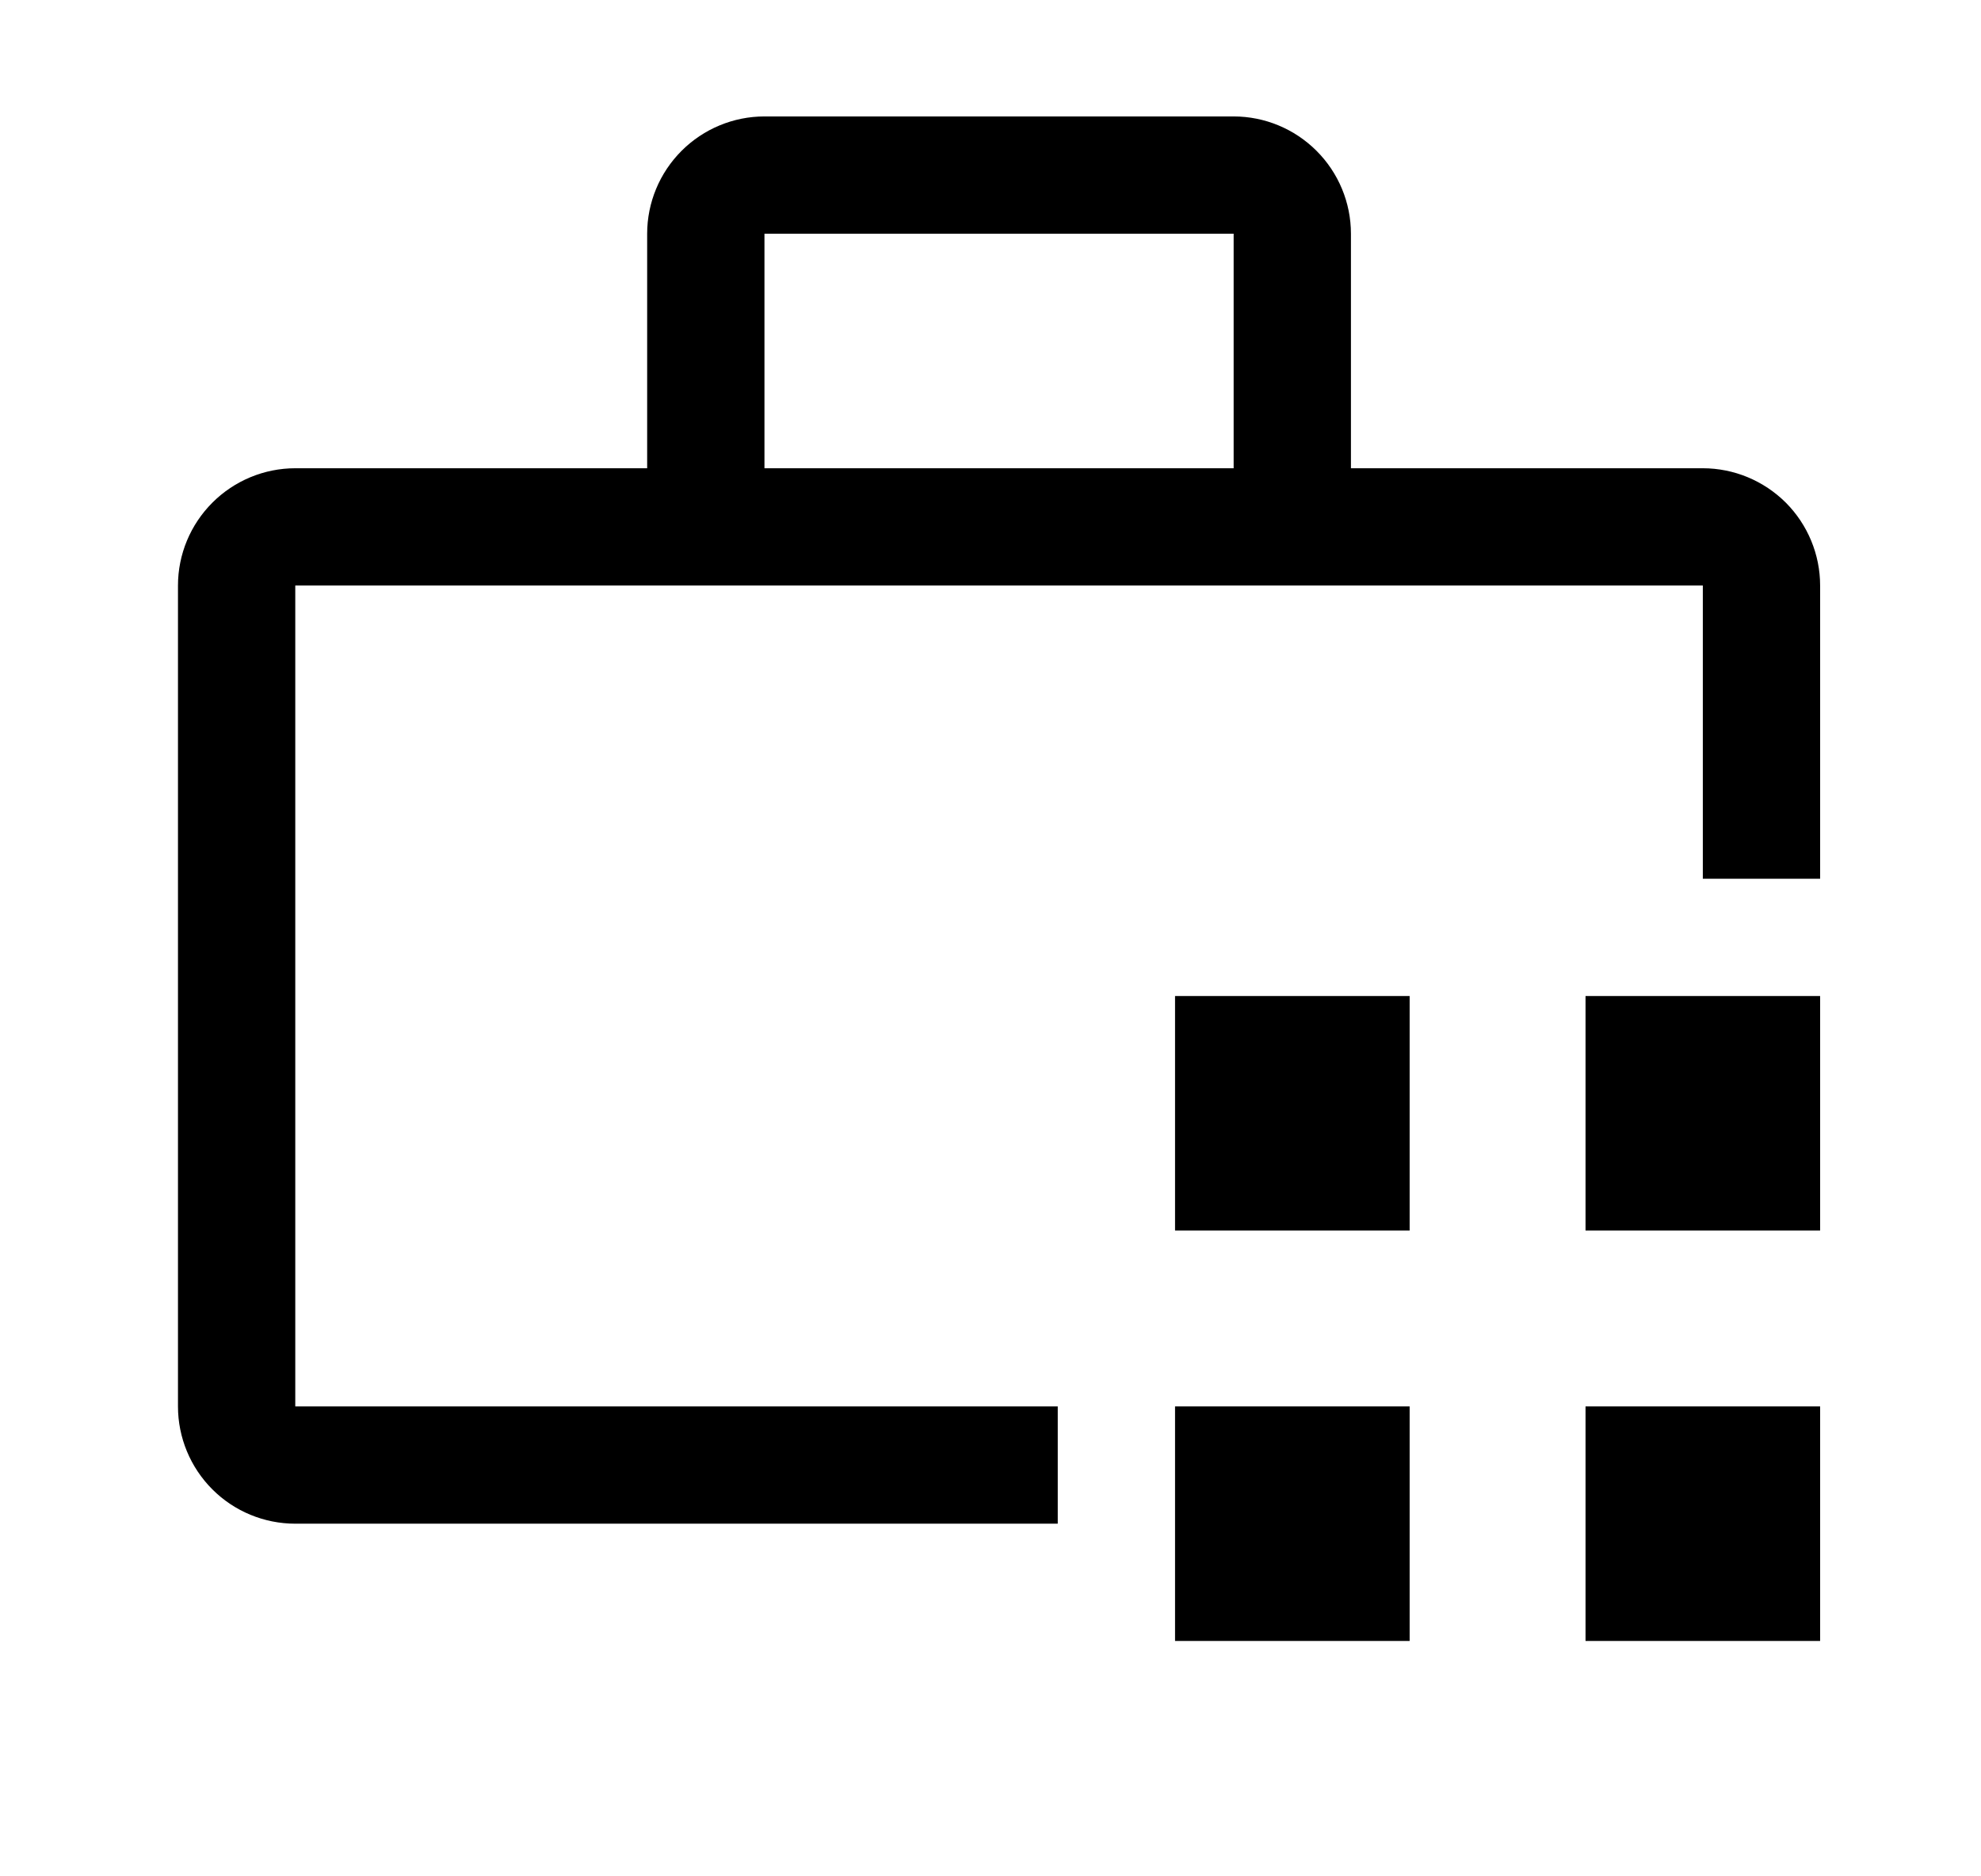
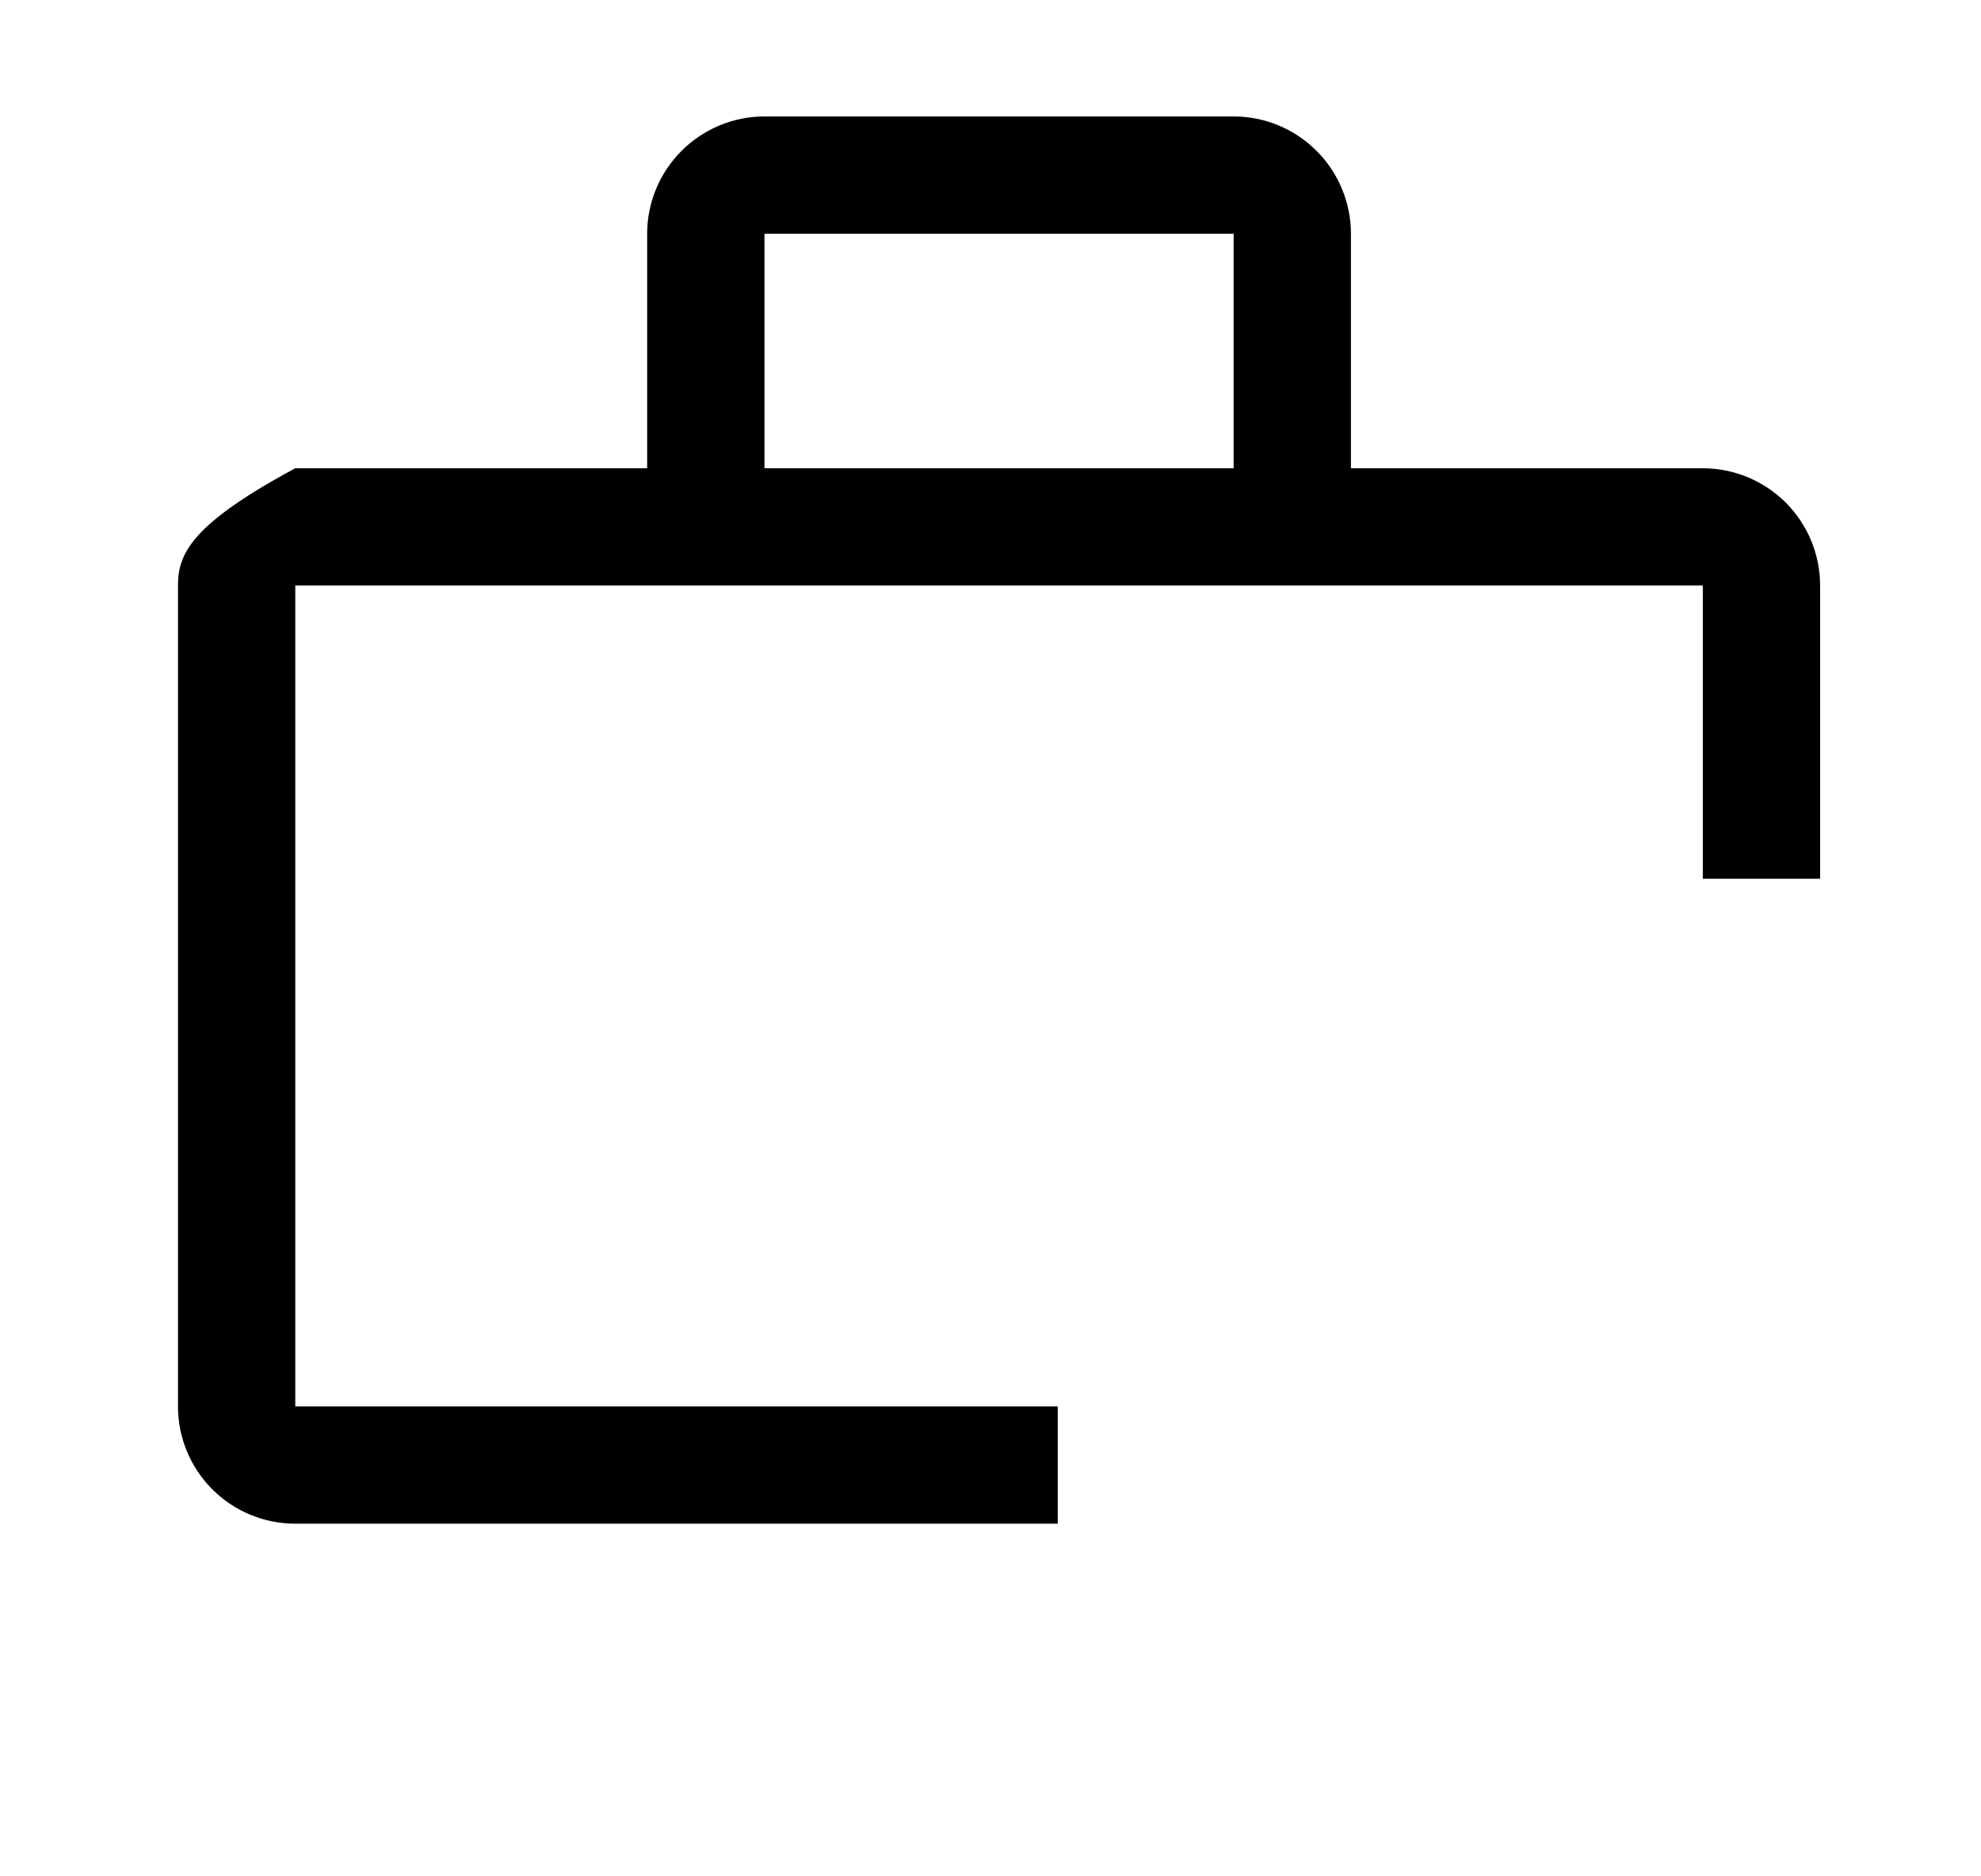
<svg xmlns="http://www.w3.org/2000/svg" width="19" height="18" viewBox="0 0 19 18" fill="none">
-   <path d="M11.27 13.492H13.52V15.742H11.27V13.492ZM15.207 13.492H17.457V15.742H15.207V13.492ZM11.27 9.555H13.52V11.805H11.27V9.555ZM15.207 9.555H17.457V11.805H15.207V9.555Z" fill="black" />
-   <path d="M10.145 13.492H2.832V5.617H16.332V8.43H17.457V5.617C17.457 5.319 17.338 5.033 17.128 4.822C16.916 4.611 16.63 4.492 16.332 4.492H12.957V2.242C12.957 1.944 12.838 1.658 12.627 1.447C12.416 1.236 12.13 1.117 11.832 1.117H7.332C7.034 1.117 6.748 1.236 6.537 1.447C6.326 1.658 6.207 1.944 6.207 2.242V4.492H2.832C2.534 4.492 2.248 4.611 2.037 4.822C1.826 5.033 1.707 5.319 1.707 5.617V13.492C1.707 13.791 1.826 14.077 2.037 14.288C2.248 14.499 2.534 14.617 2.832 14.617H10.145V13.492ZM7.332 2.242H11.832V4.492H7.332V2.242Z" fill="black" />
+   <path d="M10.145 13.492H2.832V5.617H16.332V8.43H17.457V5.617C17.457 5.319 17.338 5.033 17.128 4.822C16.916 4.611 16.63 4.492 16.332 4.492H12.957V2.242C12.957 1.944 12.838 1.658 12.627 1.447C12.416 1.236 12.13 1.117 11.832 1.117H7.332C7.034 1.117 6.748 1.236 6.537 1.447C6.326 1.658 6.207 1.944 6.207 2.242V4.492H2.832C1.826 5.033 1.707 5.319 1.707 5.617V13.492C1.707 13.791 1.826 14.077 2.037 14.288C2.248 14.499 2.534 14.617 2.832 14.617H10.145V13.492ZM7.332 2.242H11.832V4.492H7.332V2.242Z" fill="black" />
</svg>